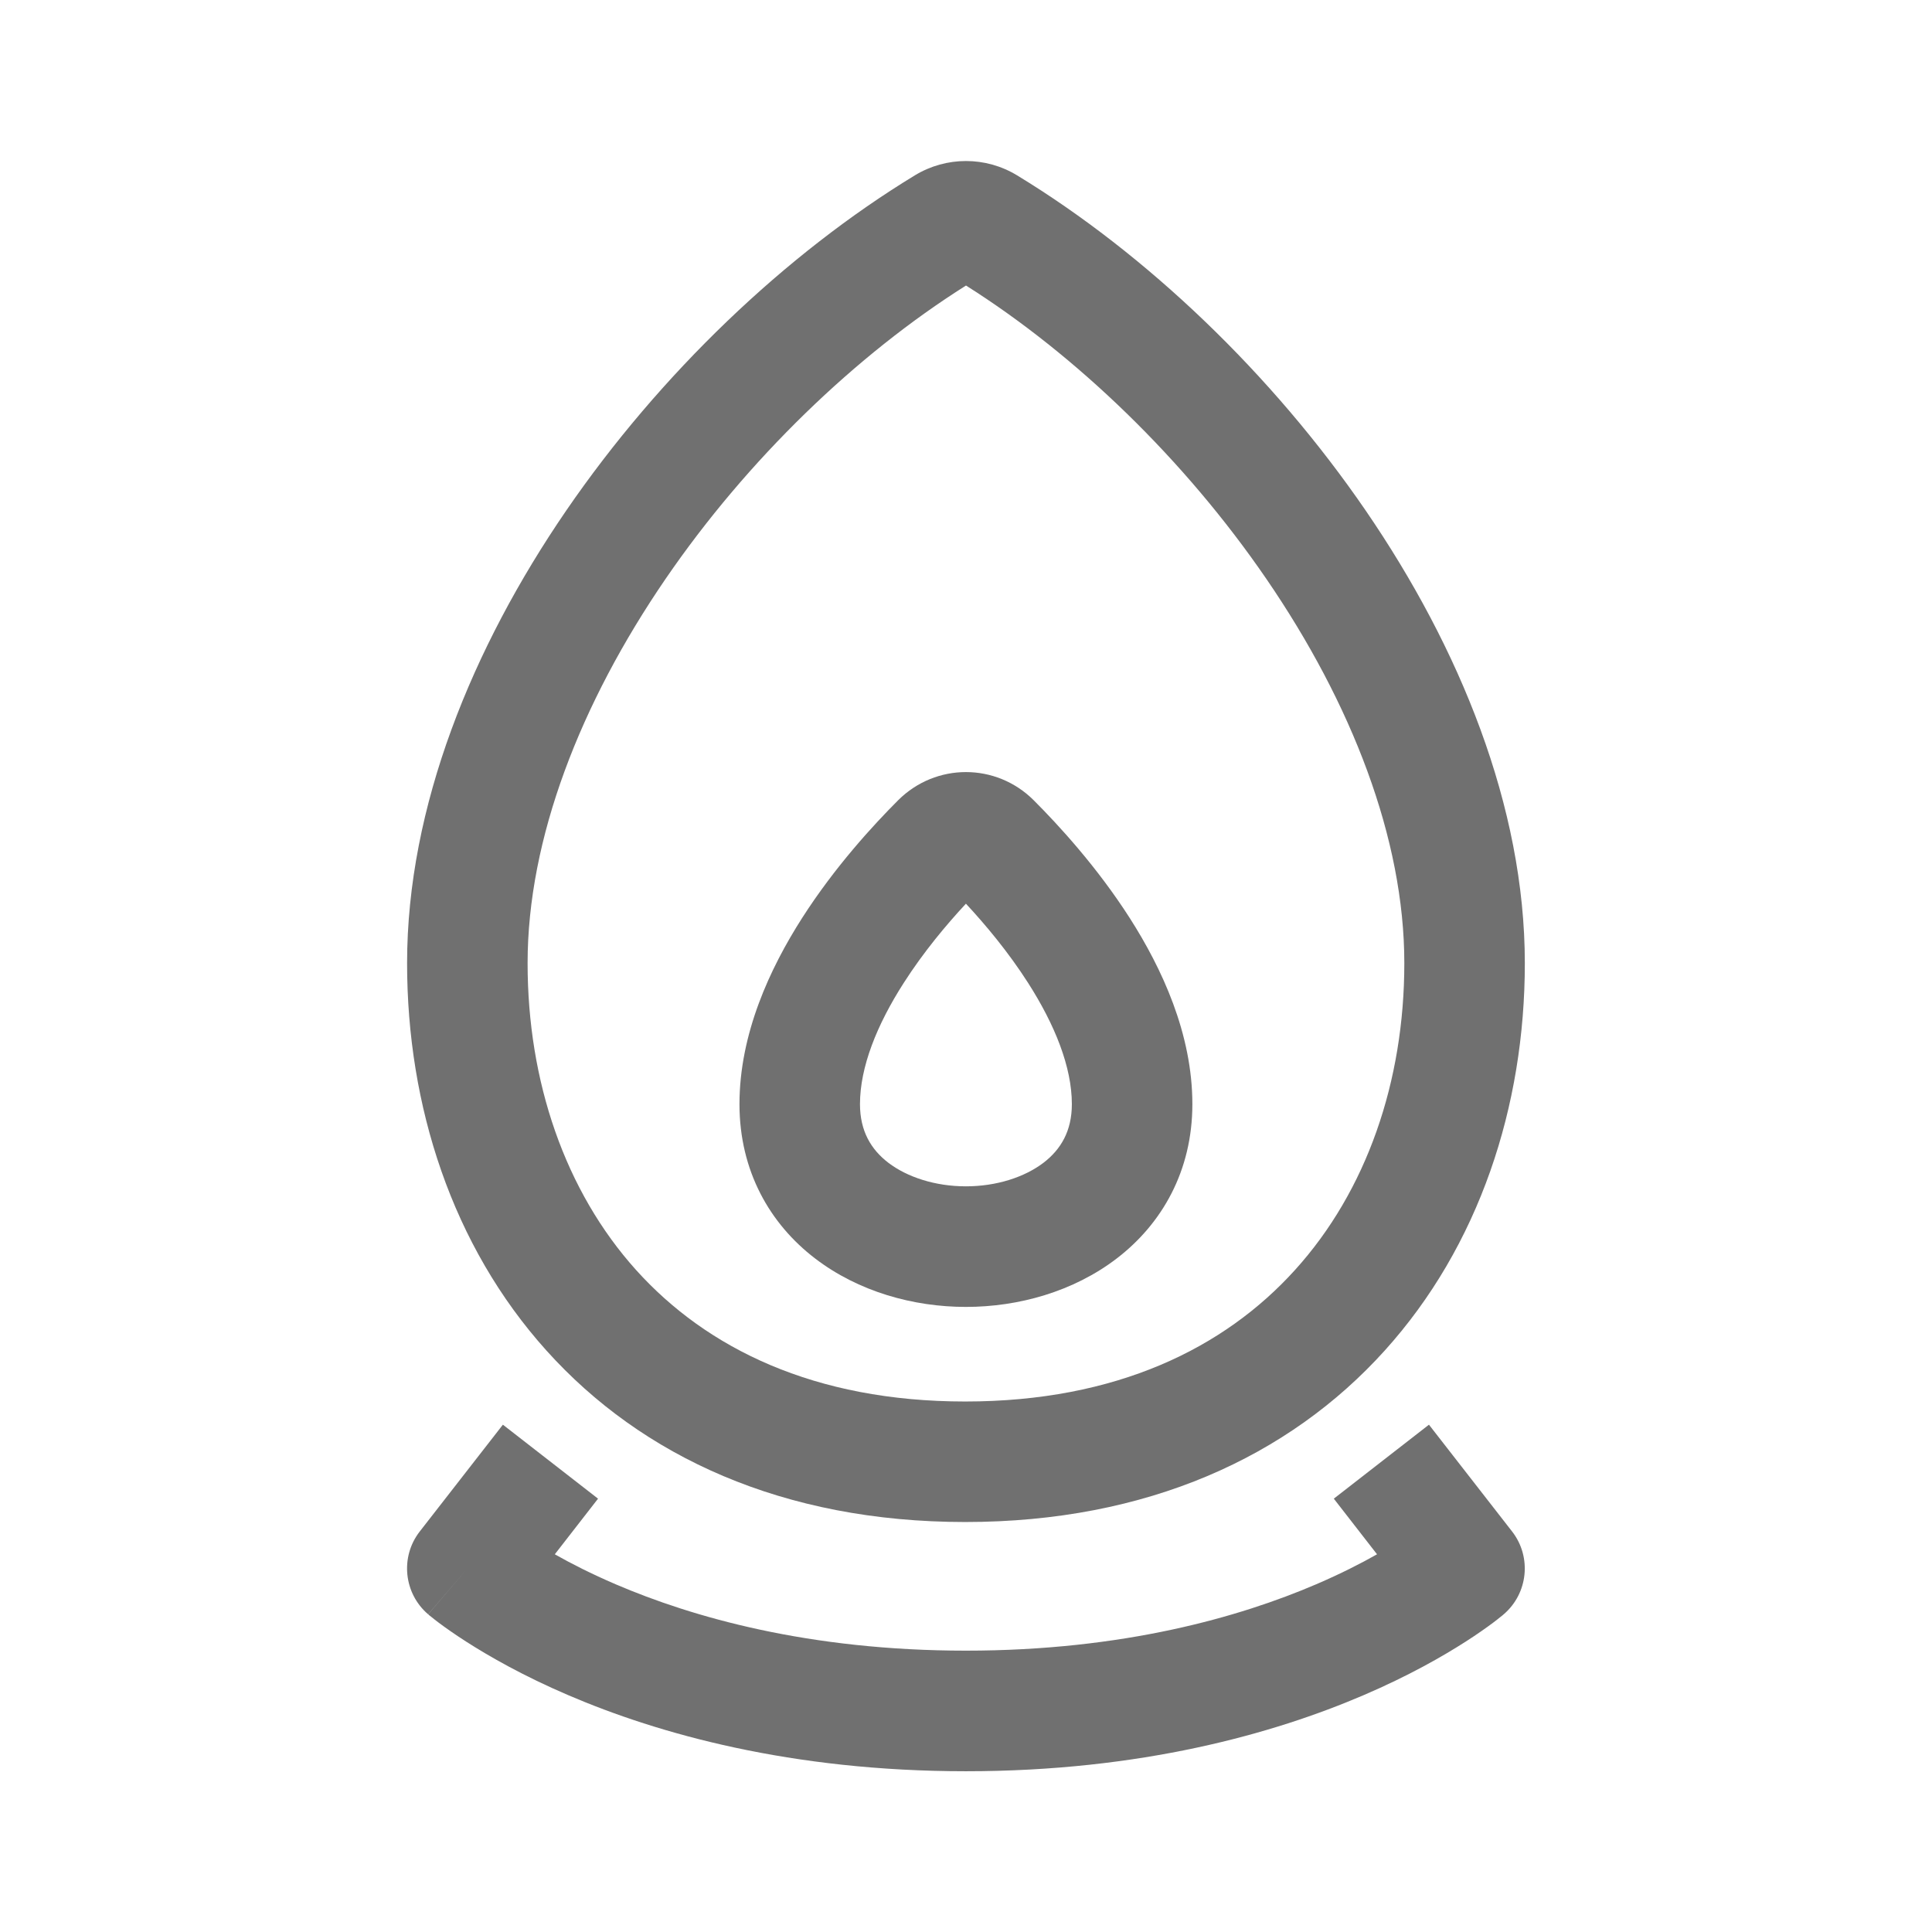
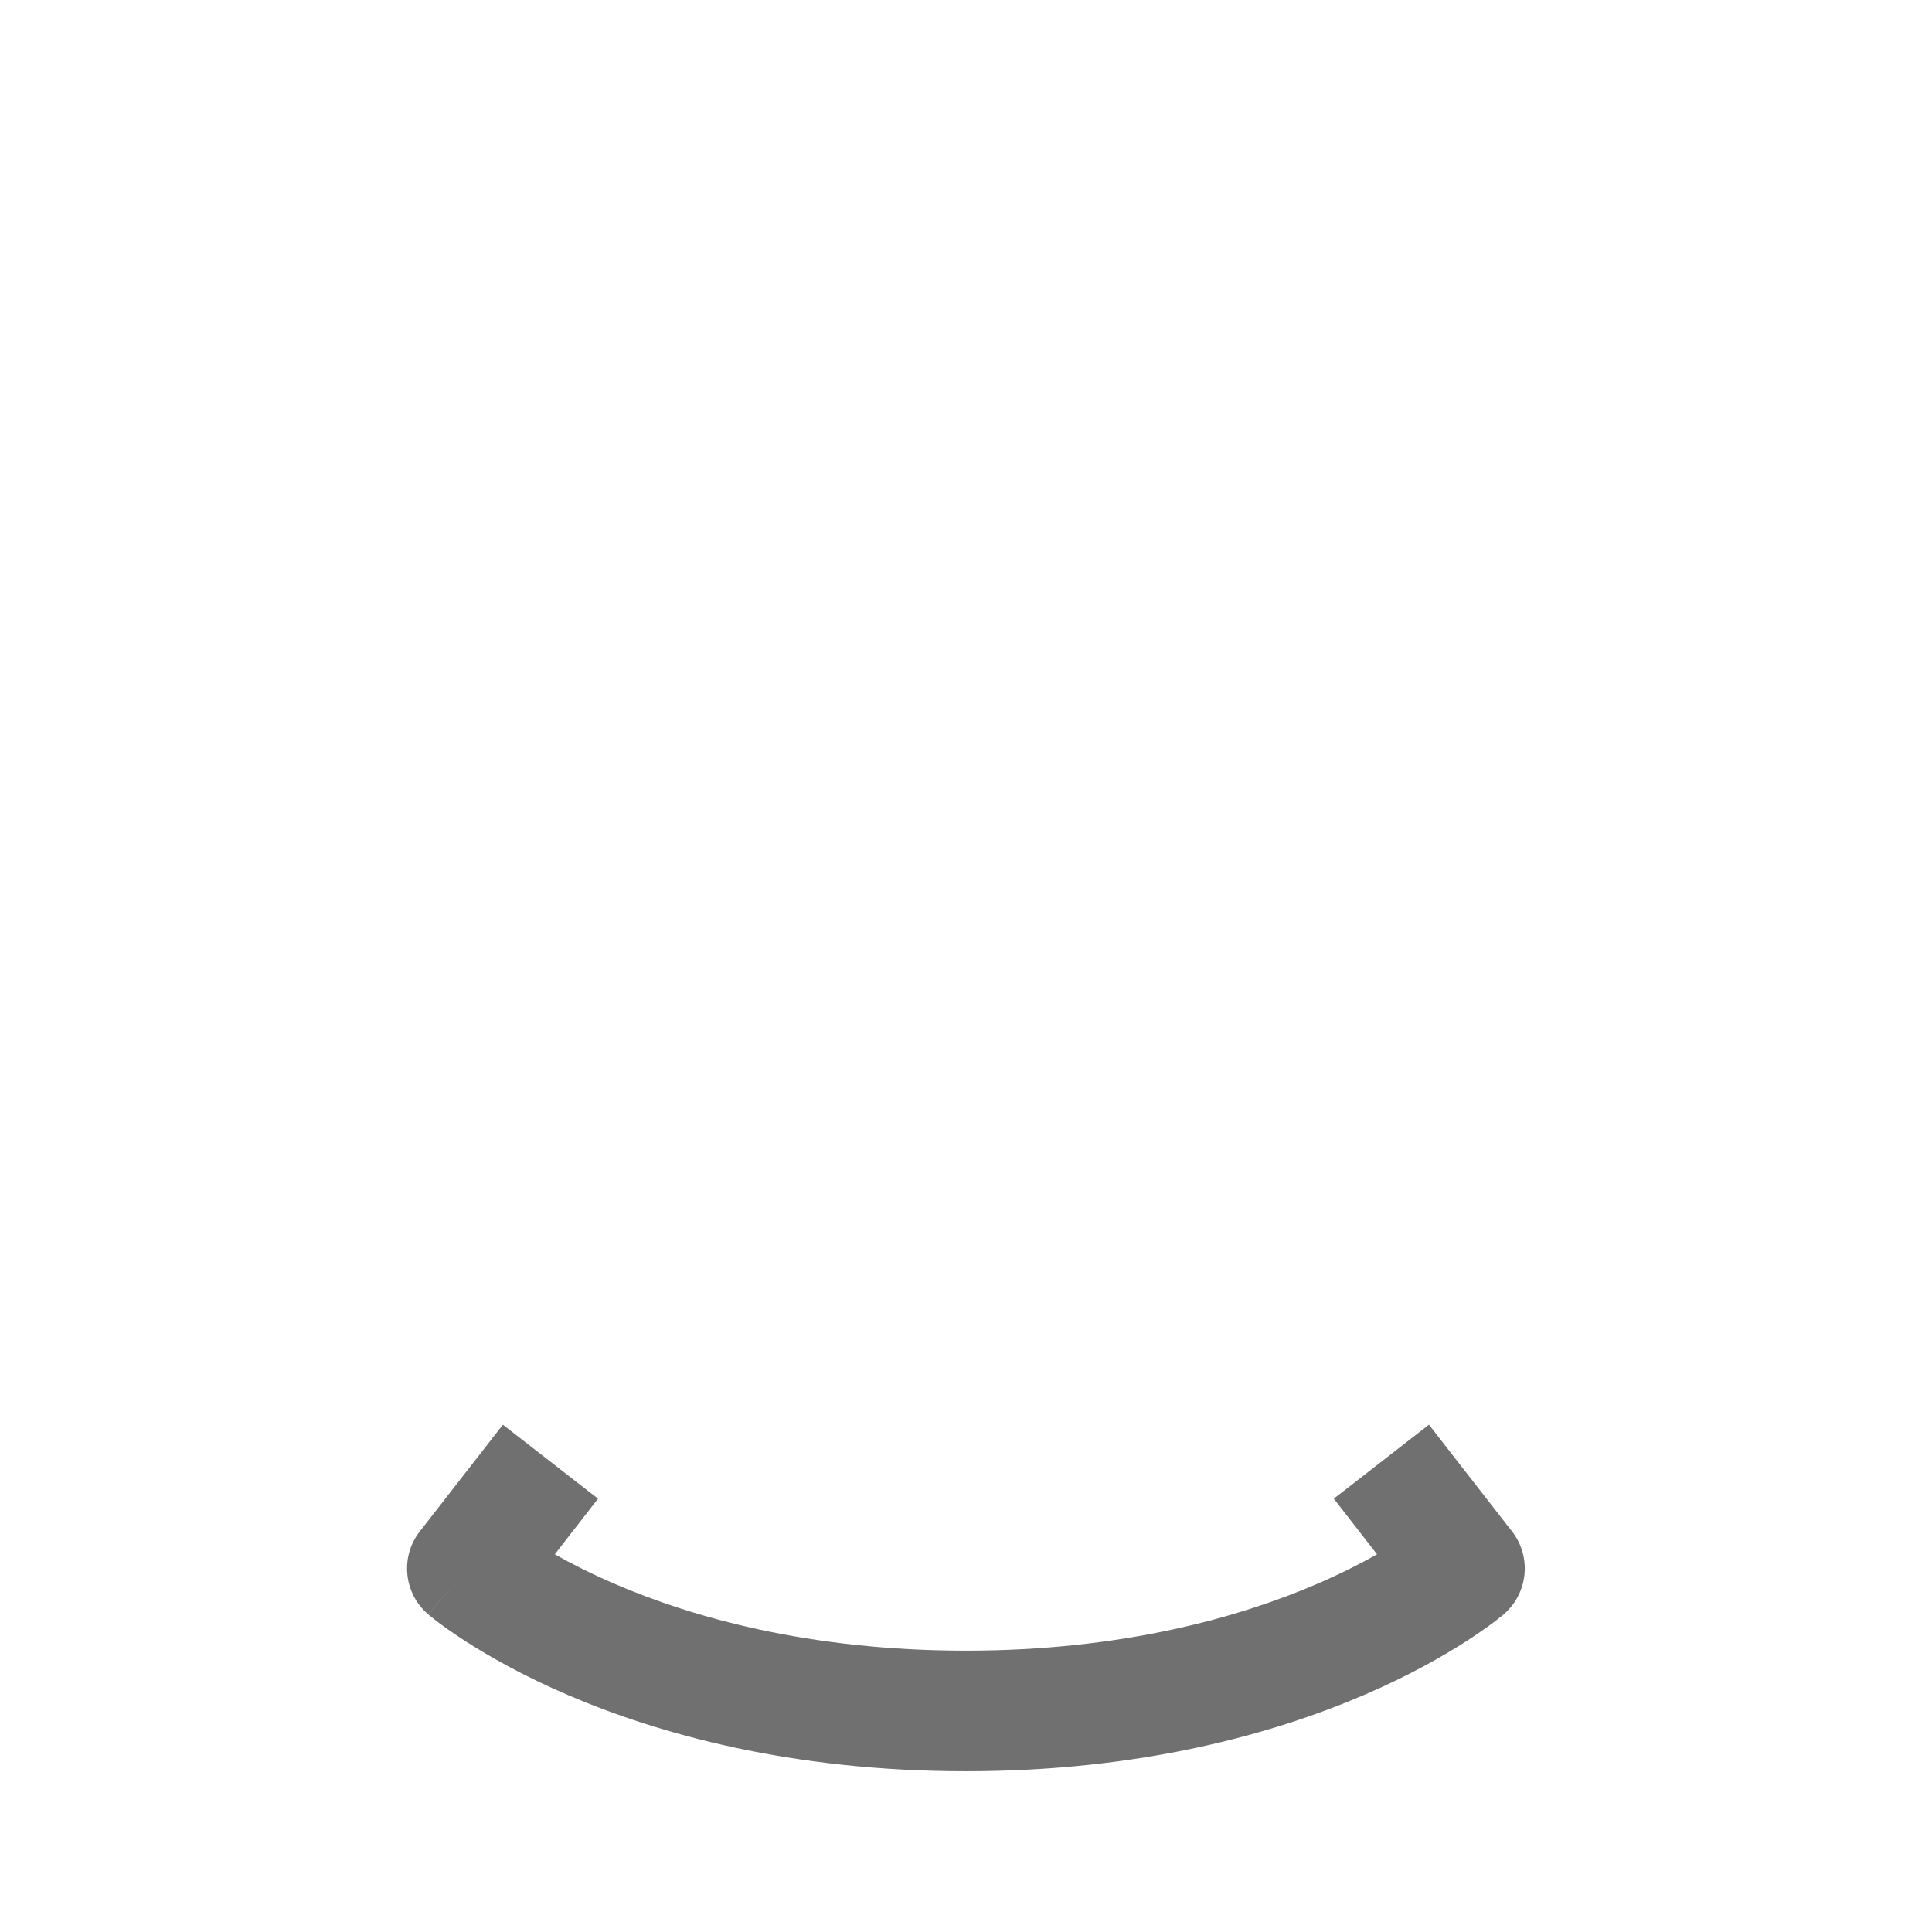
<svg xmlns="http://www.w3.org/2000/svg" width="24" height="24" viewBox="0 0 24 24" fill="none">
-   <path fill-rule="evenodd" clip-rule="evenodd" d="M11.365 2.178C11.755 1.941 12.244 1.941 12.634 2.178C14.237 3.153 15.8 4.642 16.967 6.345C18.13 8.043 18.942 10.018 18.942 11.965C18.942 13.74 18.377 15.477 17.199 16.78C16.011 18.095 14.251 18.907 11.99 18.907C9.729 18.907 7.973 18.094 6.789 16.778C5.616 15.475 5.057 13.738 5.057 11.965C5.057 10.018 5.869 8.043 7.032 6.345C8.199 4.642 9.762 3.153 11.365 2.178ZM12 3.547C10.637 4.406 9.286 5.705 8.268 7.191C7.21 8.736 6.554 10.418 6.554 11.965C6.554 13.434 7.018 14.794 7.902 15.777C8.776 16.747 10.112 17.41 11.99 17.41C13.868 17.41 15.21 16.747 16.088 15.775C16.978 14.792 17.445 13.432 17.445 11.965C17.445 10.418 16.79 8.736 15.731 7.191C14.713 5.705 13.362 4.406 12 3.547Z" fill="#707070" />
-   <path fill-rule="evenodd" clip-rule="evenodd" d="M11.159 9.939C11.626 9.475 12.372 9.475 12.839 9.939C13.148 10.248 13.627 10.768 14.034 11.404C14.433 12.028 14.812 12.841 14.812 13.716C14.812 14.548 14.432 15.204 13.874 15.632C13.334 16.046 12.65 16.235 11.999 16.235C11.348 16.235 10.664 16.046 10.124 15.632C9.565 15.204 9.186 14.548 9.186 13.716C9.186 12.841 9.565 12.028 9.964 11.404C10.371 10.768 10.85 10.248 11.159 9.939ZM11.999 11.226C11.758 11.485 11.472 11.826 11.226 12.211C10.892 12.732 10.683 13.256 10.683 13.716C10.683 14.05 10.82 14.279 11.035 14.444C11.27 14.623 11.618 14.737 11.999 14.737C12.38 14.737 12.728 14.623 12.963 14.444C13.178 14.279 13.315 14.05 13.315 13.716C13.315 13.256 13.105 12.732 12.772 12.211C12.526 11.826 12.24 11.485 11.999 11.226Z" fill="#707070" />
  <path fill-rule="evenodd" clip-rule="evenodd" d="M5.806 19.485L5.318 20.053C5.015 19.793 4.969 19.34 5.214 19.025L6.247 17.698L7.429 18.617L6.892 19.308C7.093 19.422 7.346 19.551 7.649 19.681C8.596 20.087 10.044 20.505 11.999 20.505C13.953 20.505 15.402 20.087 16.349 19.681C16.652 19.551 16.905 19.422 17.106 19.308L16.569 18.617L17.751 17.698L18.784 19.025C19.029 19.34 18.983 19.793 18.68 20.053L18.192 19.485C18.68 20.053 18.68 20.053 18.68 20.053L18.679 20.054L18.677 20.055L18.674 20.058L18.665 20.066C18.658 20.072 18.648 20.079 18.637 20.088C18.615 20.106 18.584 20.131 18.545 20.16C18.467 20.218 18.355 20.298 18.21 20.391C17.92 20.577 17.497 20.819 16.939 21.058C15.822 21.537 14.174 22.003 11.999 22.003C9.824 22.003 8.176 21.537 7.059 21.058C6.501 20.819 6.078 20.577 5.788 20.391C5.643 20.298 5.531 20.218 5.453 20.16C5.414 20.131 5.383 20.106 5.361 20.088C5.349 20.079 5.34 20.072 5.333 20.066L5.324 20.058L5.321 20.055L5.319 20.054C5.319 20.054 5.318 20.053 5.806 19.485Z" fill="#707070" />
</svg>